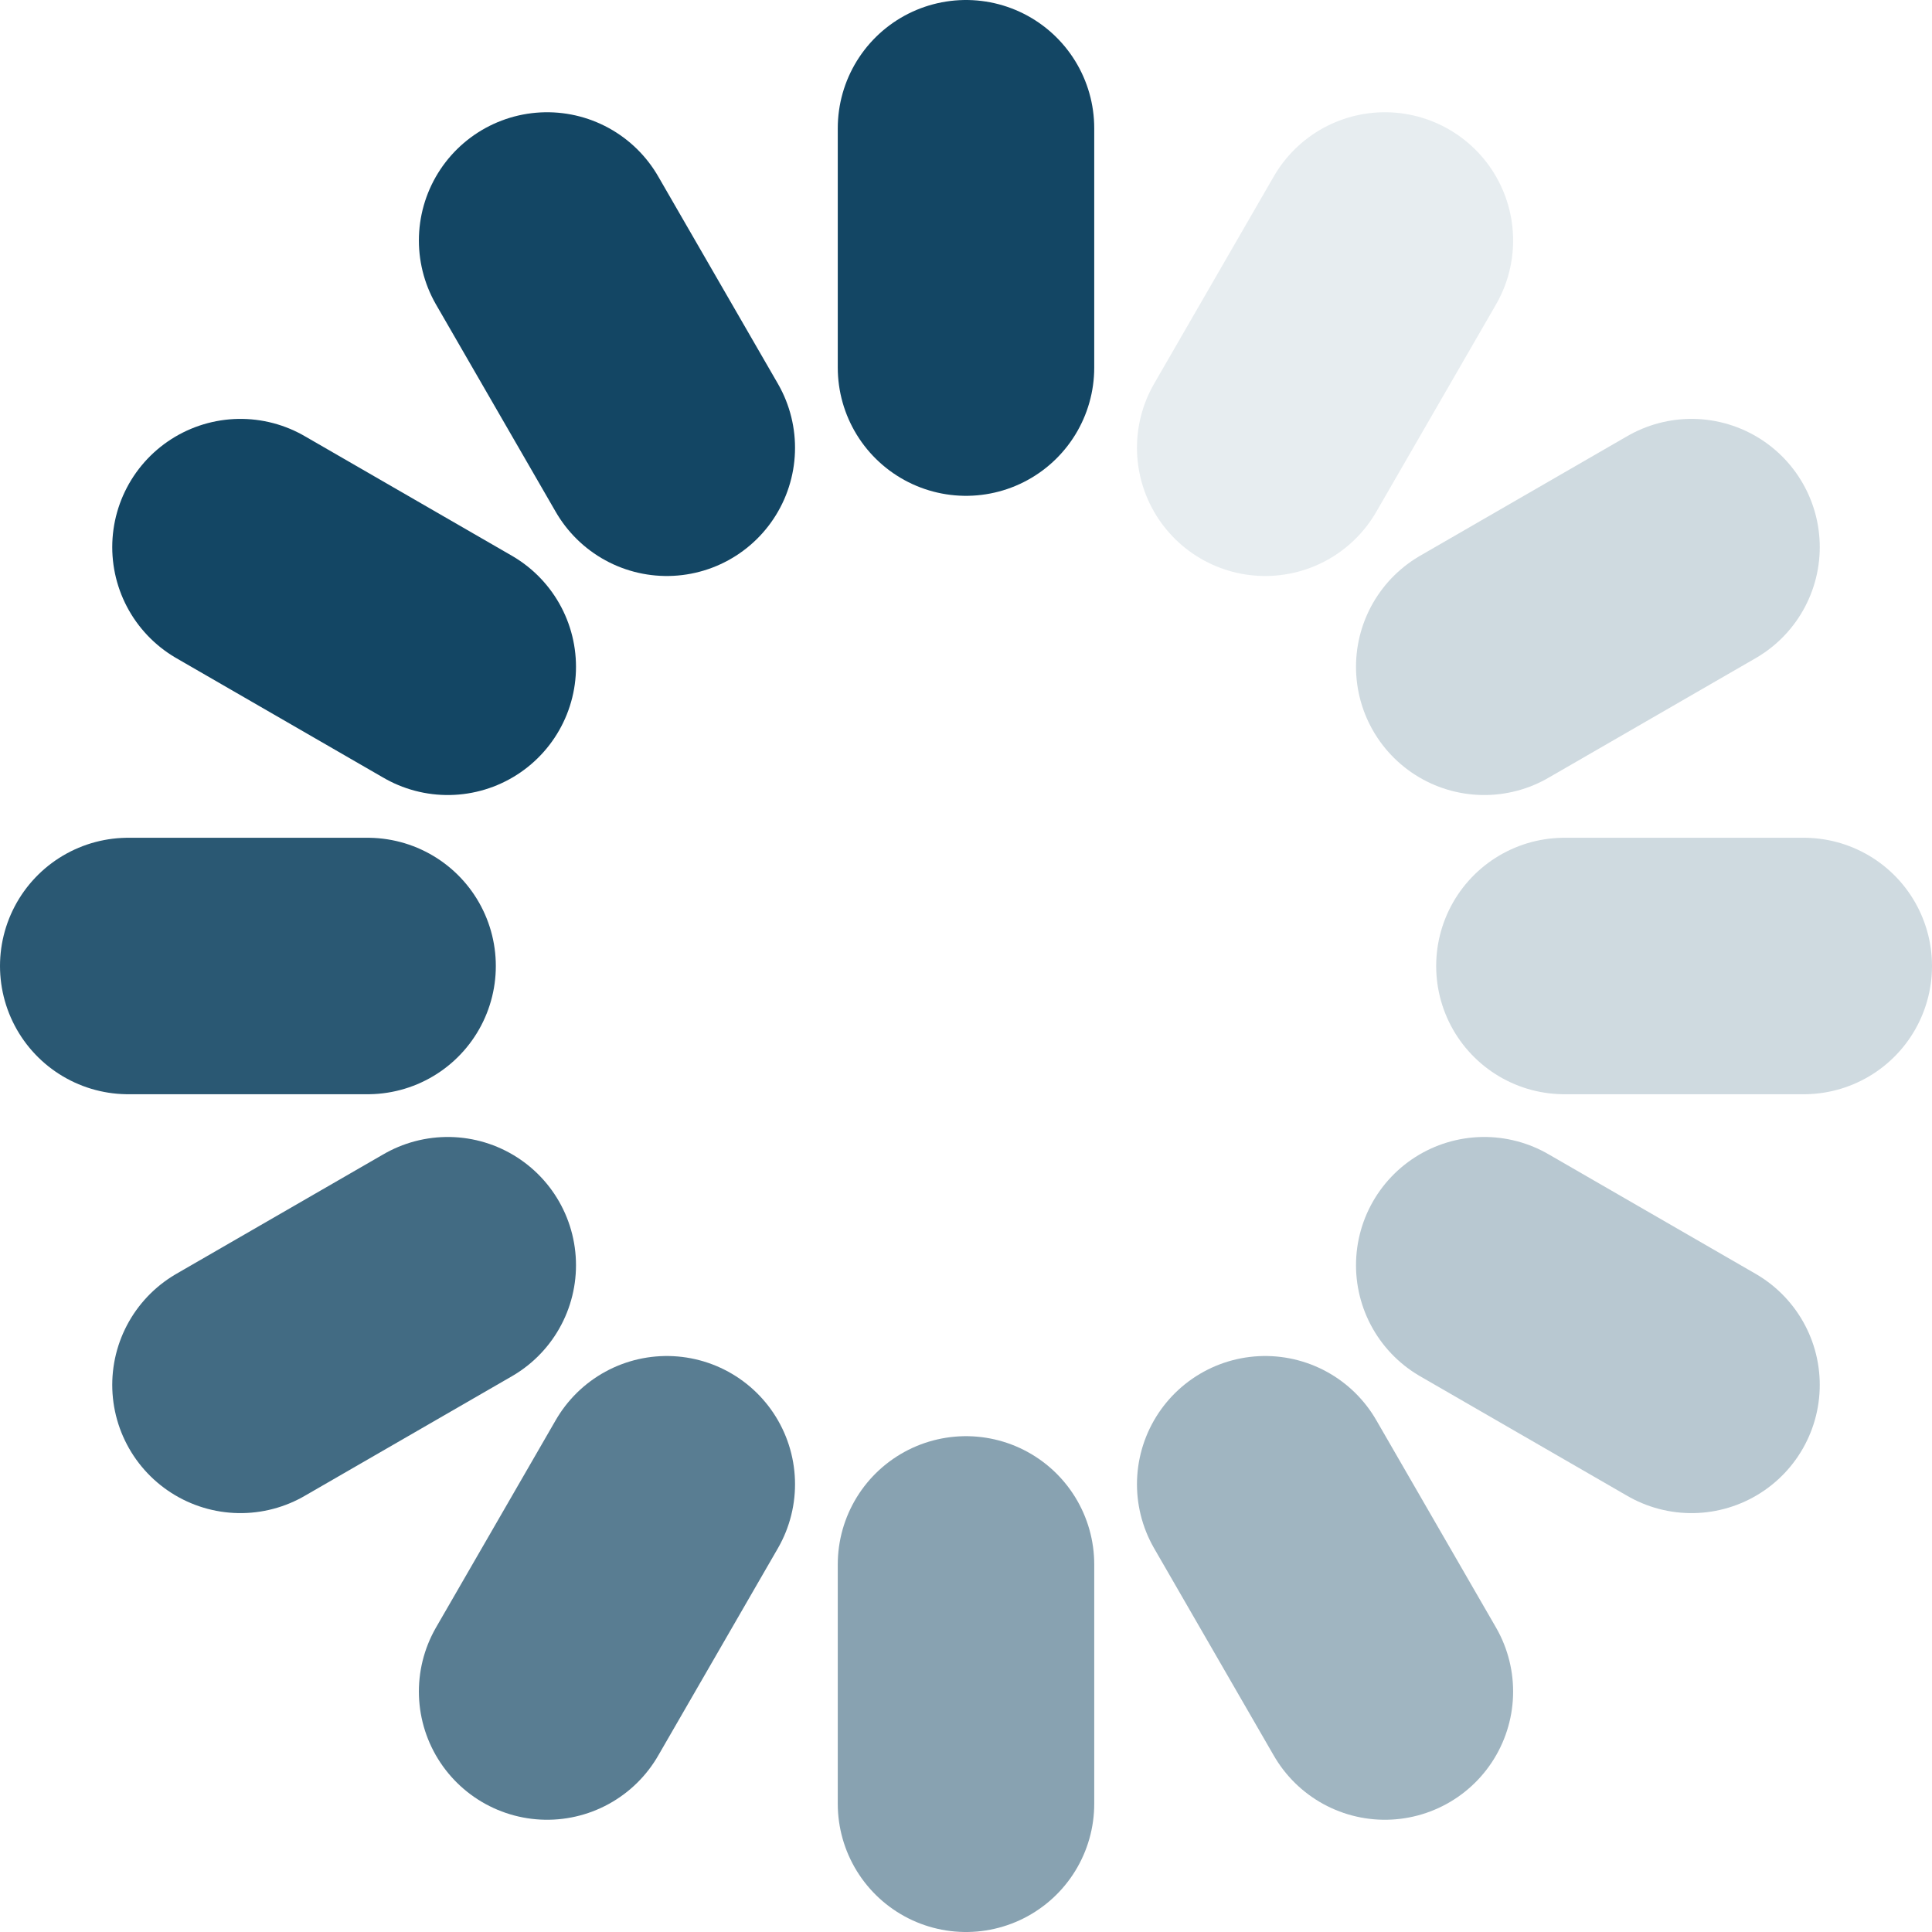
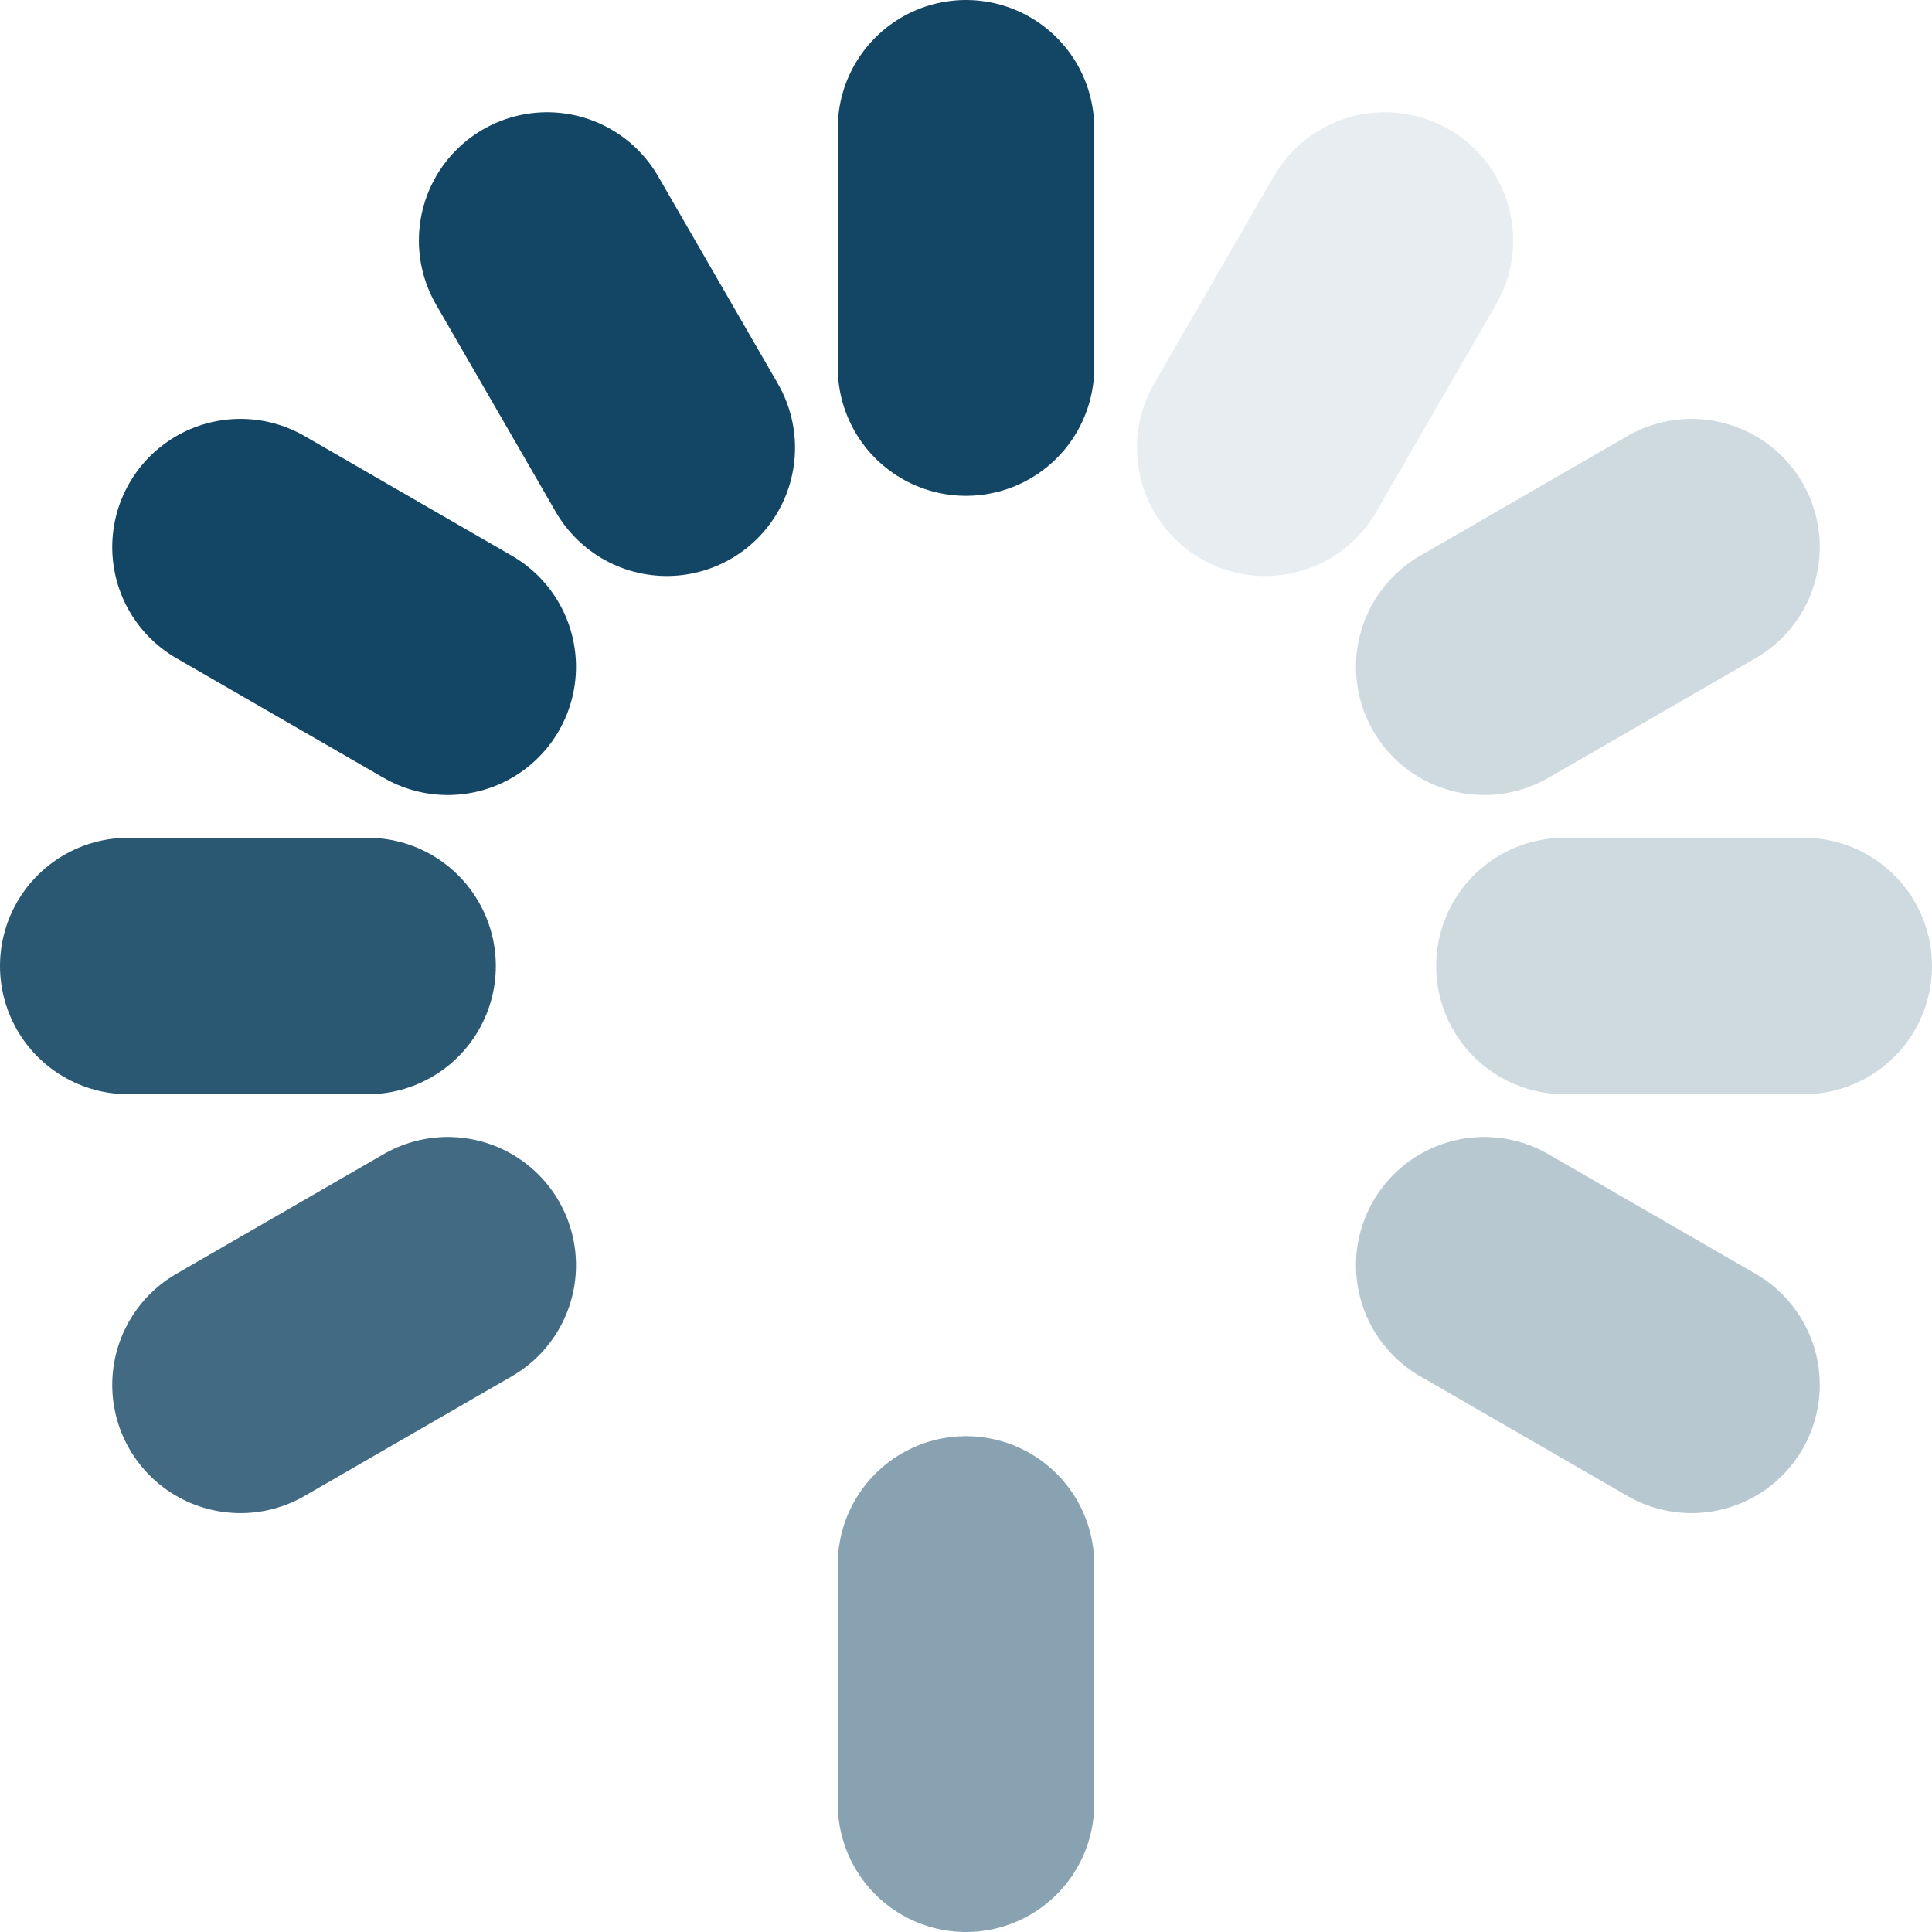
<svg xmlns="http://www.w3.org/2000/svg" width="113" height="113" viewBox="0 0 113 113" fill="none">
  <path d="M74 26.189L81 14.065Z" fill="#134664" />
  <path d="M74 26.189L81 14.065" stroke="#134664" stroke-opacity="0.1" stroke-width="15" stroke-linecap="round" />
  <path d="M86.811 39L98.935 32Z" fill="#134664" />
  <path d="M86.811 39L98.935 32" stroke="#134664" stroke-opacity="0.2" stroke-width="15" stroke-linecap="round" />
  <path d="M91.5 56.5H105.5Z" fill="#134664" />
  <path d="M91.5 56.5H105.5" stroke="#134664" stroke-opacity="0.2" stroke-width="15" stroke-linecap="round" />
  <path d="M86.811 74L98.935 81Z" fill="#134664" />
  <path d="M86.811 74L98.935 81" stroke="#134664" stroke-opacity="0.3" stroke-width="15" stroke-linecap="round" />
  <path d="M74 86.811L81 98.935Z" fill="#134664" />
-   <path d="M74 86.811L81 98.935" stroke="#134664" stroke-opacity="0.4" stroke-width="15" stroke-linecap="round" />
  <path d="M56.5 91.5V105.5Z" fill="#134664" />
  <path d="M56.5 91.5V105.5" stroke="#134664" stroke-opacity="0.5" stroke-width="15" stroke-linecap="round" />
  <path d="M39 86.811L32 98.935Z" fill="#134664" />
-   <path d="M39 86.811L32 98.935" stroke="#134664" stroke-opacity="0.7" stroke-width="15" stroke-linecap="round" />
  <path d="M26.189 74L14.065 81Z" fill="#134664" />
  <path d="M26.189 74L14.065 81" stroke="#134664" stroke-opacity="0.8" stroke-width="15" stroke-linecap="round" />
  <path d="M21.5 56.5H7.5Z" fill="#134664" />
  <path d="M21.5 56.5H7.5" stroke="#134664" stroke-opacity="0.9" stroke-width="15" stroke-linecap="round" />
  <path d="M26.189 39L14.065 32Z" fill="#134664" />
  <path d="M26.189 39L14.065 32" stroke="#134664" stroke-width="15" stroke-linecap="round" />
  <path d="M39 26.189L32 14.065Z" fill="#134664" />
  <path d="M39 26.189L32 14.065" stroke="#134664" stroke-width="15" stroke-linecap="round" />
  <path d="M56.5 21.5V7.5Z" fill="#134664" />
  <path d="M56.5 21.5V7.5" stroke="#134664" stroke-width="15" stroke-linecap="round" />
</svg>